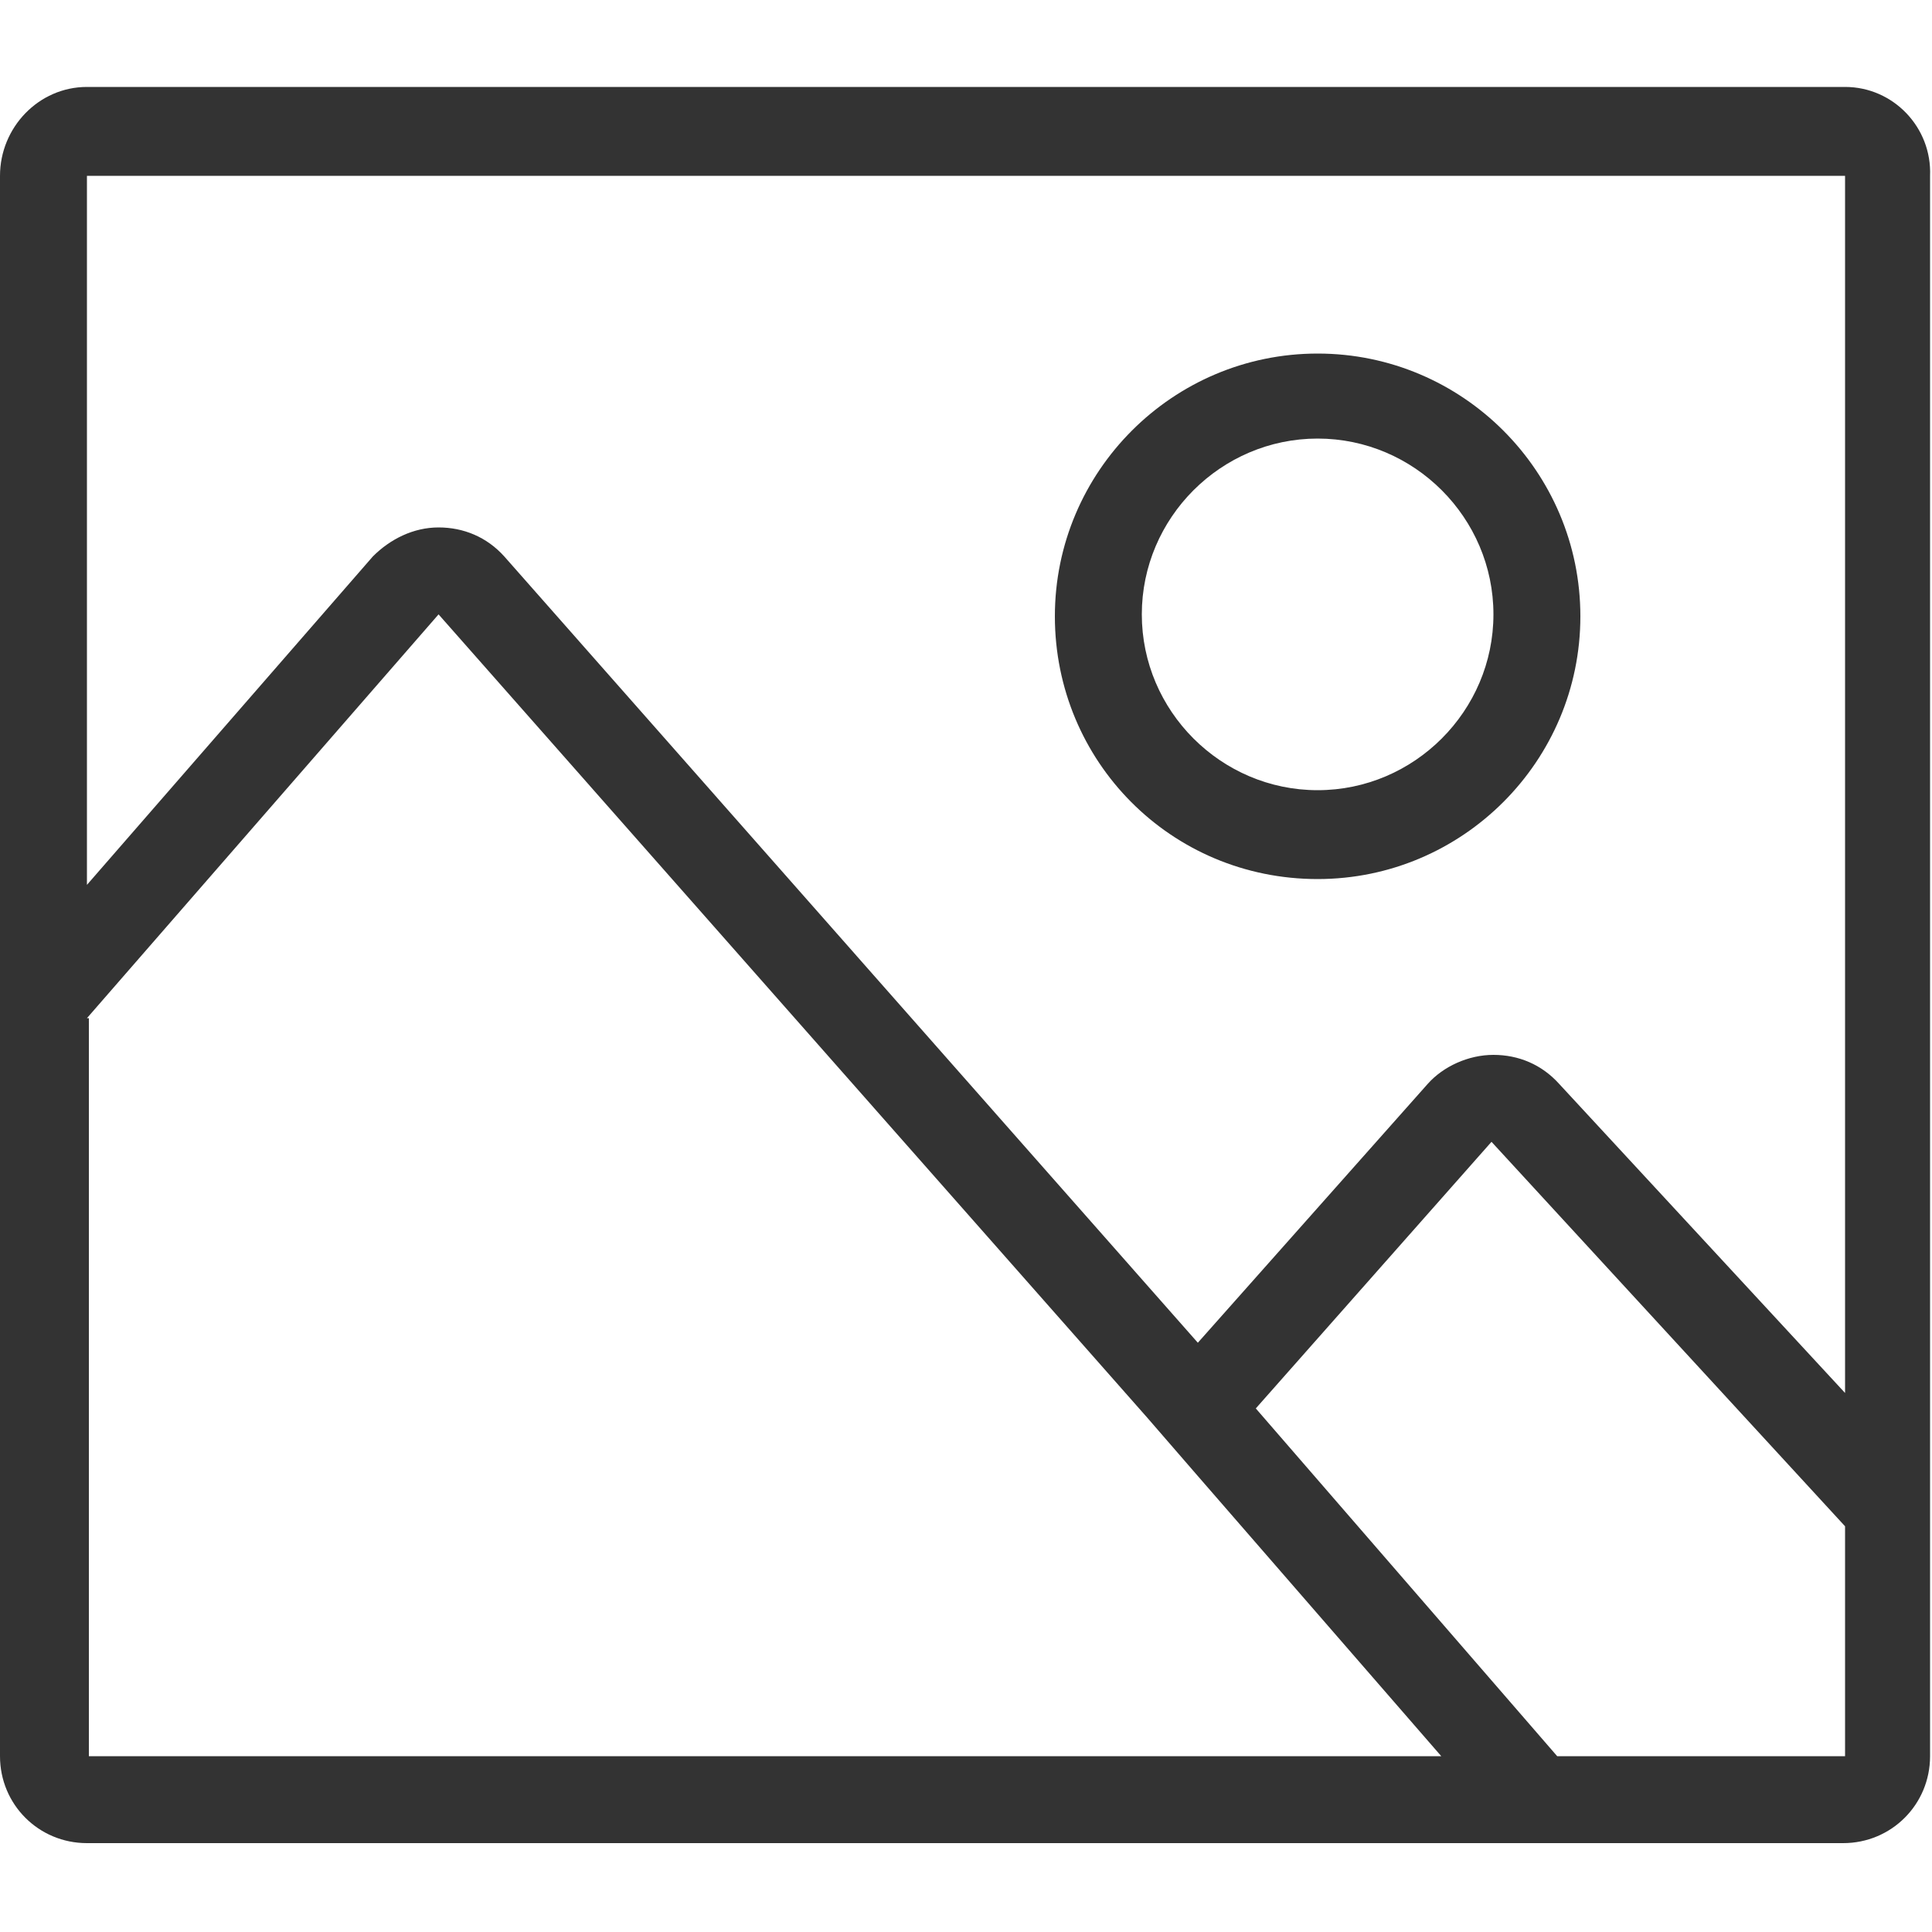
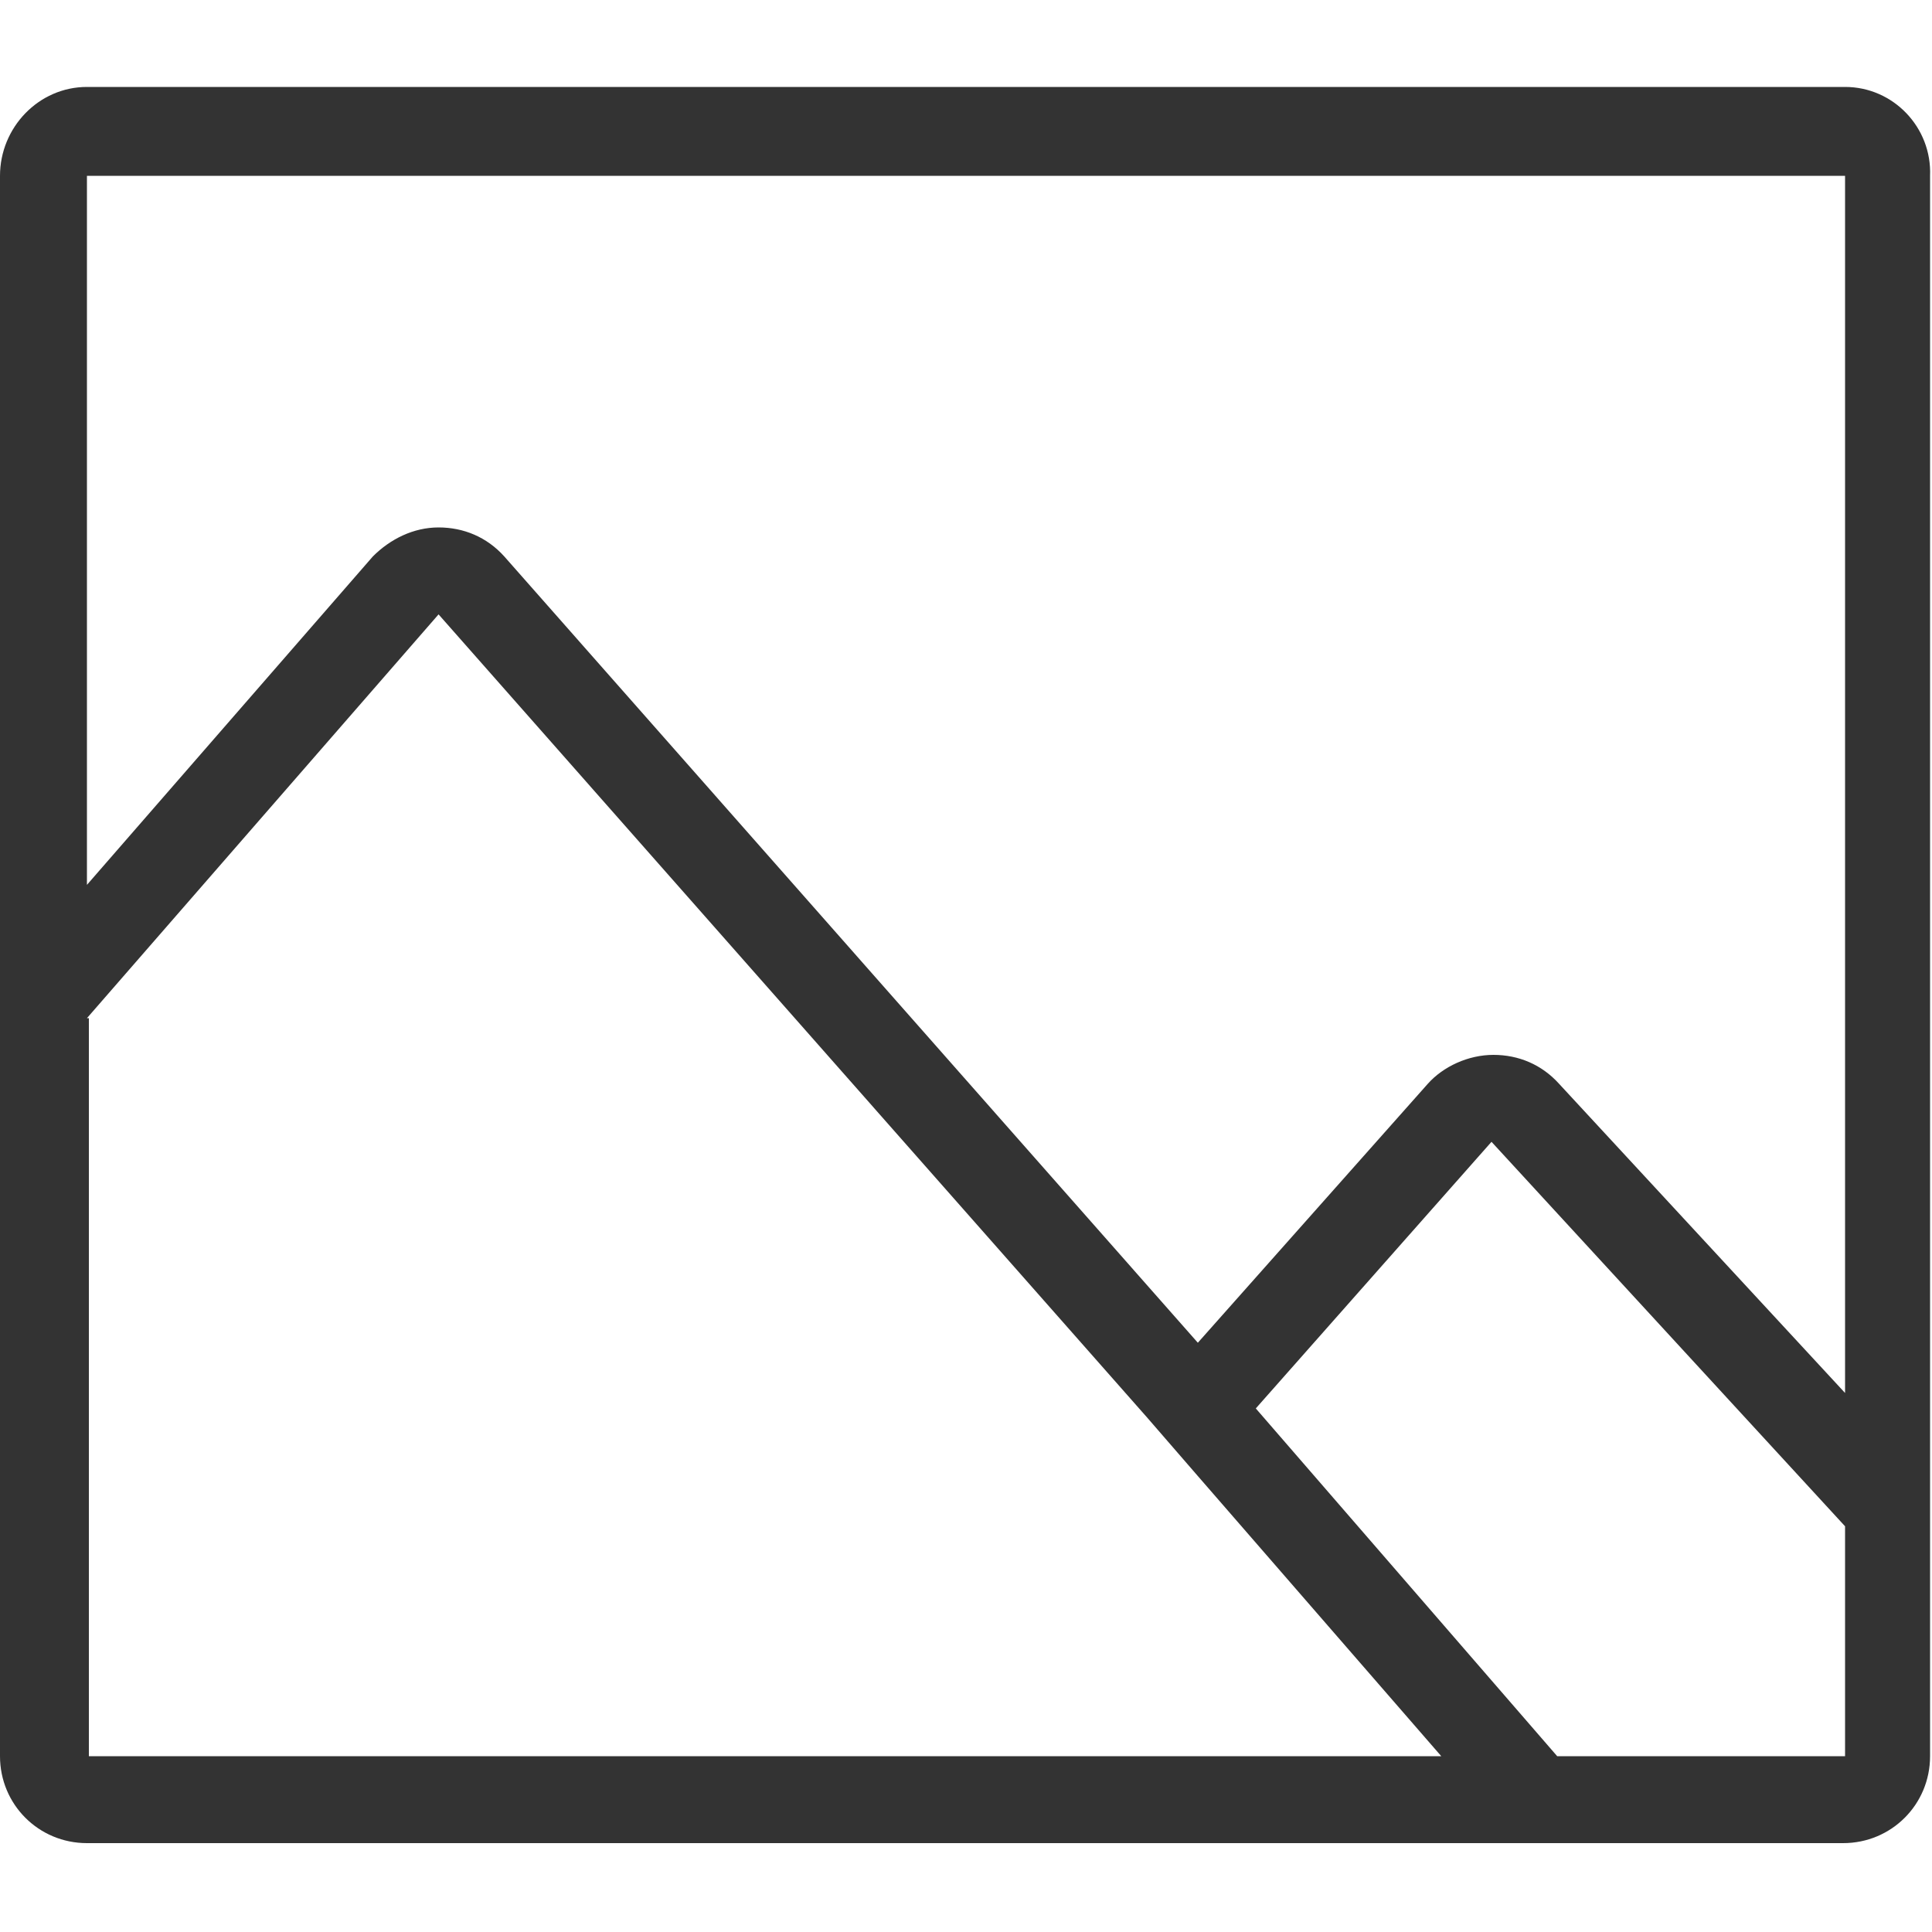
<svg xmlns="http://www.w3.org/2000/svg" version="1.1" id="Layer_1" x="0px" y="0px" viewBox="0 0 100 100" style="enable-background:new 0 0 100 100;" xml:space="preserve">
  <style type="text/css">
	.st0{fill:#333333;}
</style>
  <g id="photo_1_">
    <path class="st0" d="M95.5,4.5H4.5C2,4.5,0,6.6,0,9.1v81.8c0,2.5,2,4.5,4.5,4.5h90.9c2.5,0,4.5-2,4.5-4.5V9.1   C100,6.6,98,4.5,95.5,4.5z M95.5,9.1v63l-14.8-16c-0.9-1-2.1-1.5-3.4-1.5s-2.6,0.6-3.4,1.5L62,69.5L26.1,28.8   c-0.9-1-2.1-1.5-3.4-1.5c-1.3,0-2.5,0.6-3.4,1.5l-14.8,17V9.1H95.5z M4.5,52.7l18.2-20.9l36.7,41.6l2.6,3l12.6,14.5h-70V52.7z    M80.6,90.9l-15.6-18l12.2-13.8L95.5,79v11.9H80.6z" />
-     <path class="st0" d="M68.2,45.5c7.5,0,13.6-6.1,13.6-13.6s-6.1-13.6-13.6-13.6c-7.5,0-13.6,6.1-13.6,13.6S60.6,45.5,68.2,45.5z    M68.2,22.7c5,0,9.1,4.1,9.1,9.1s-4.1,9.1-9.1,9.1c-5,0-9.1-4.1-9.1-9.1S63.2,22.7,68.2,22.7z" />
  </g>
</svg>